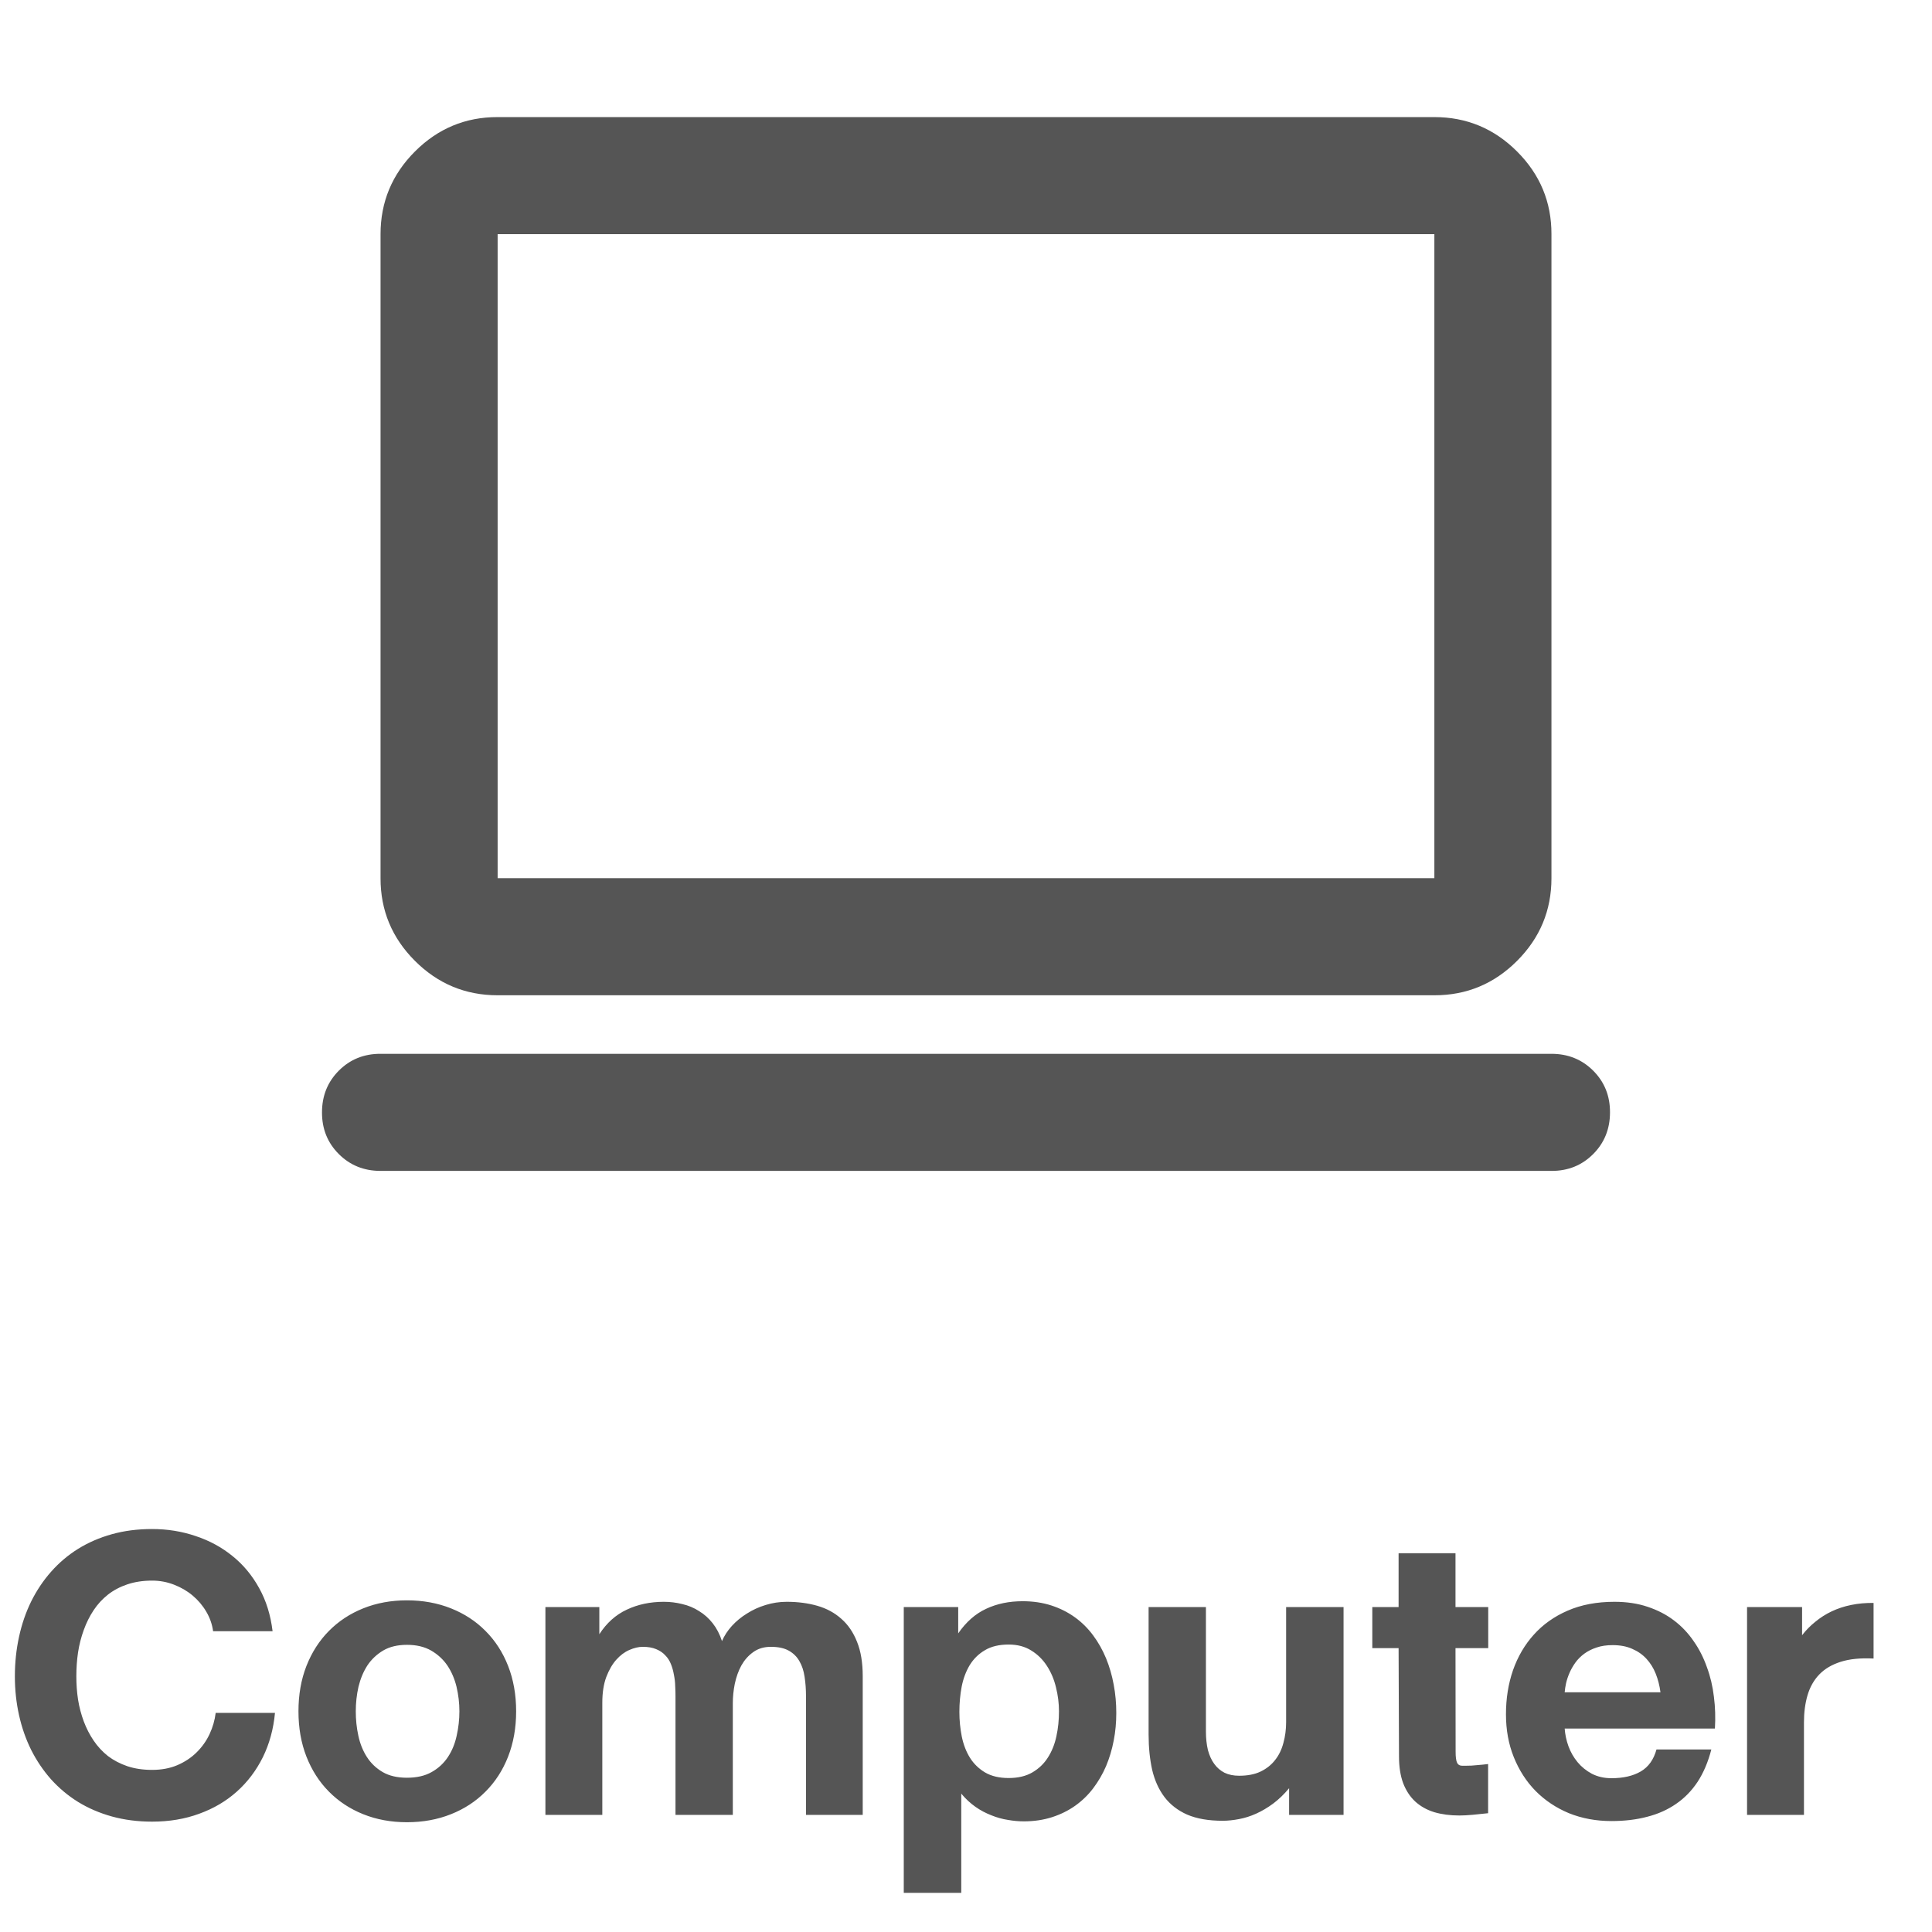
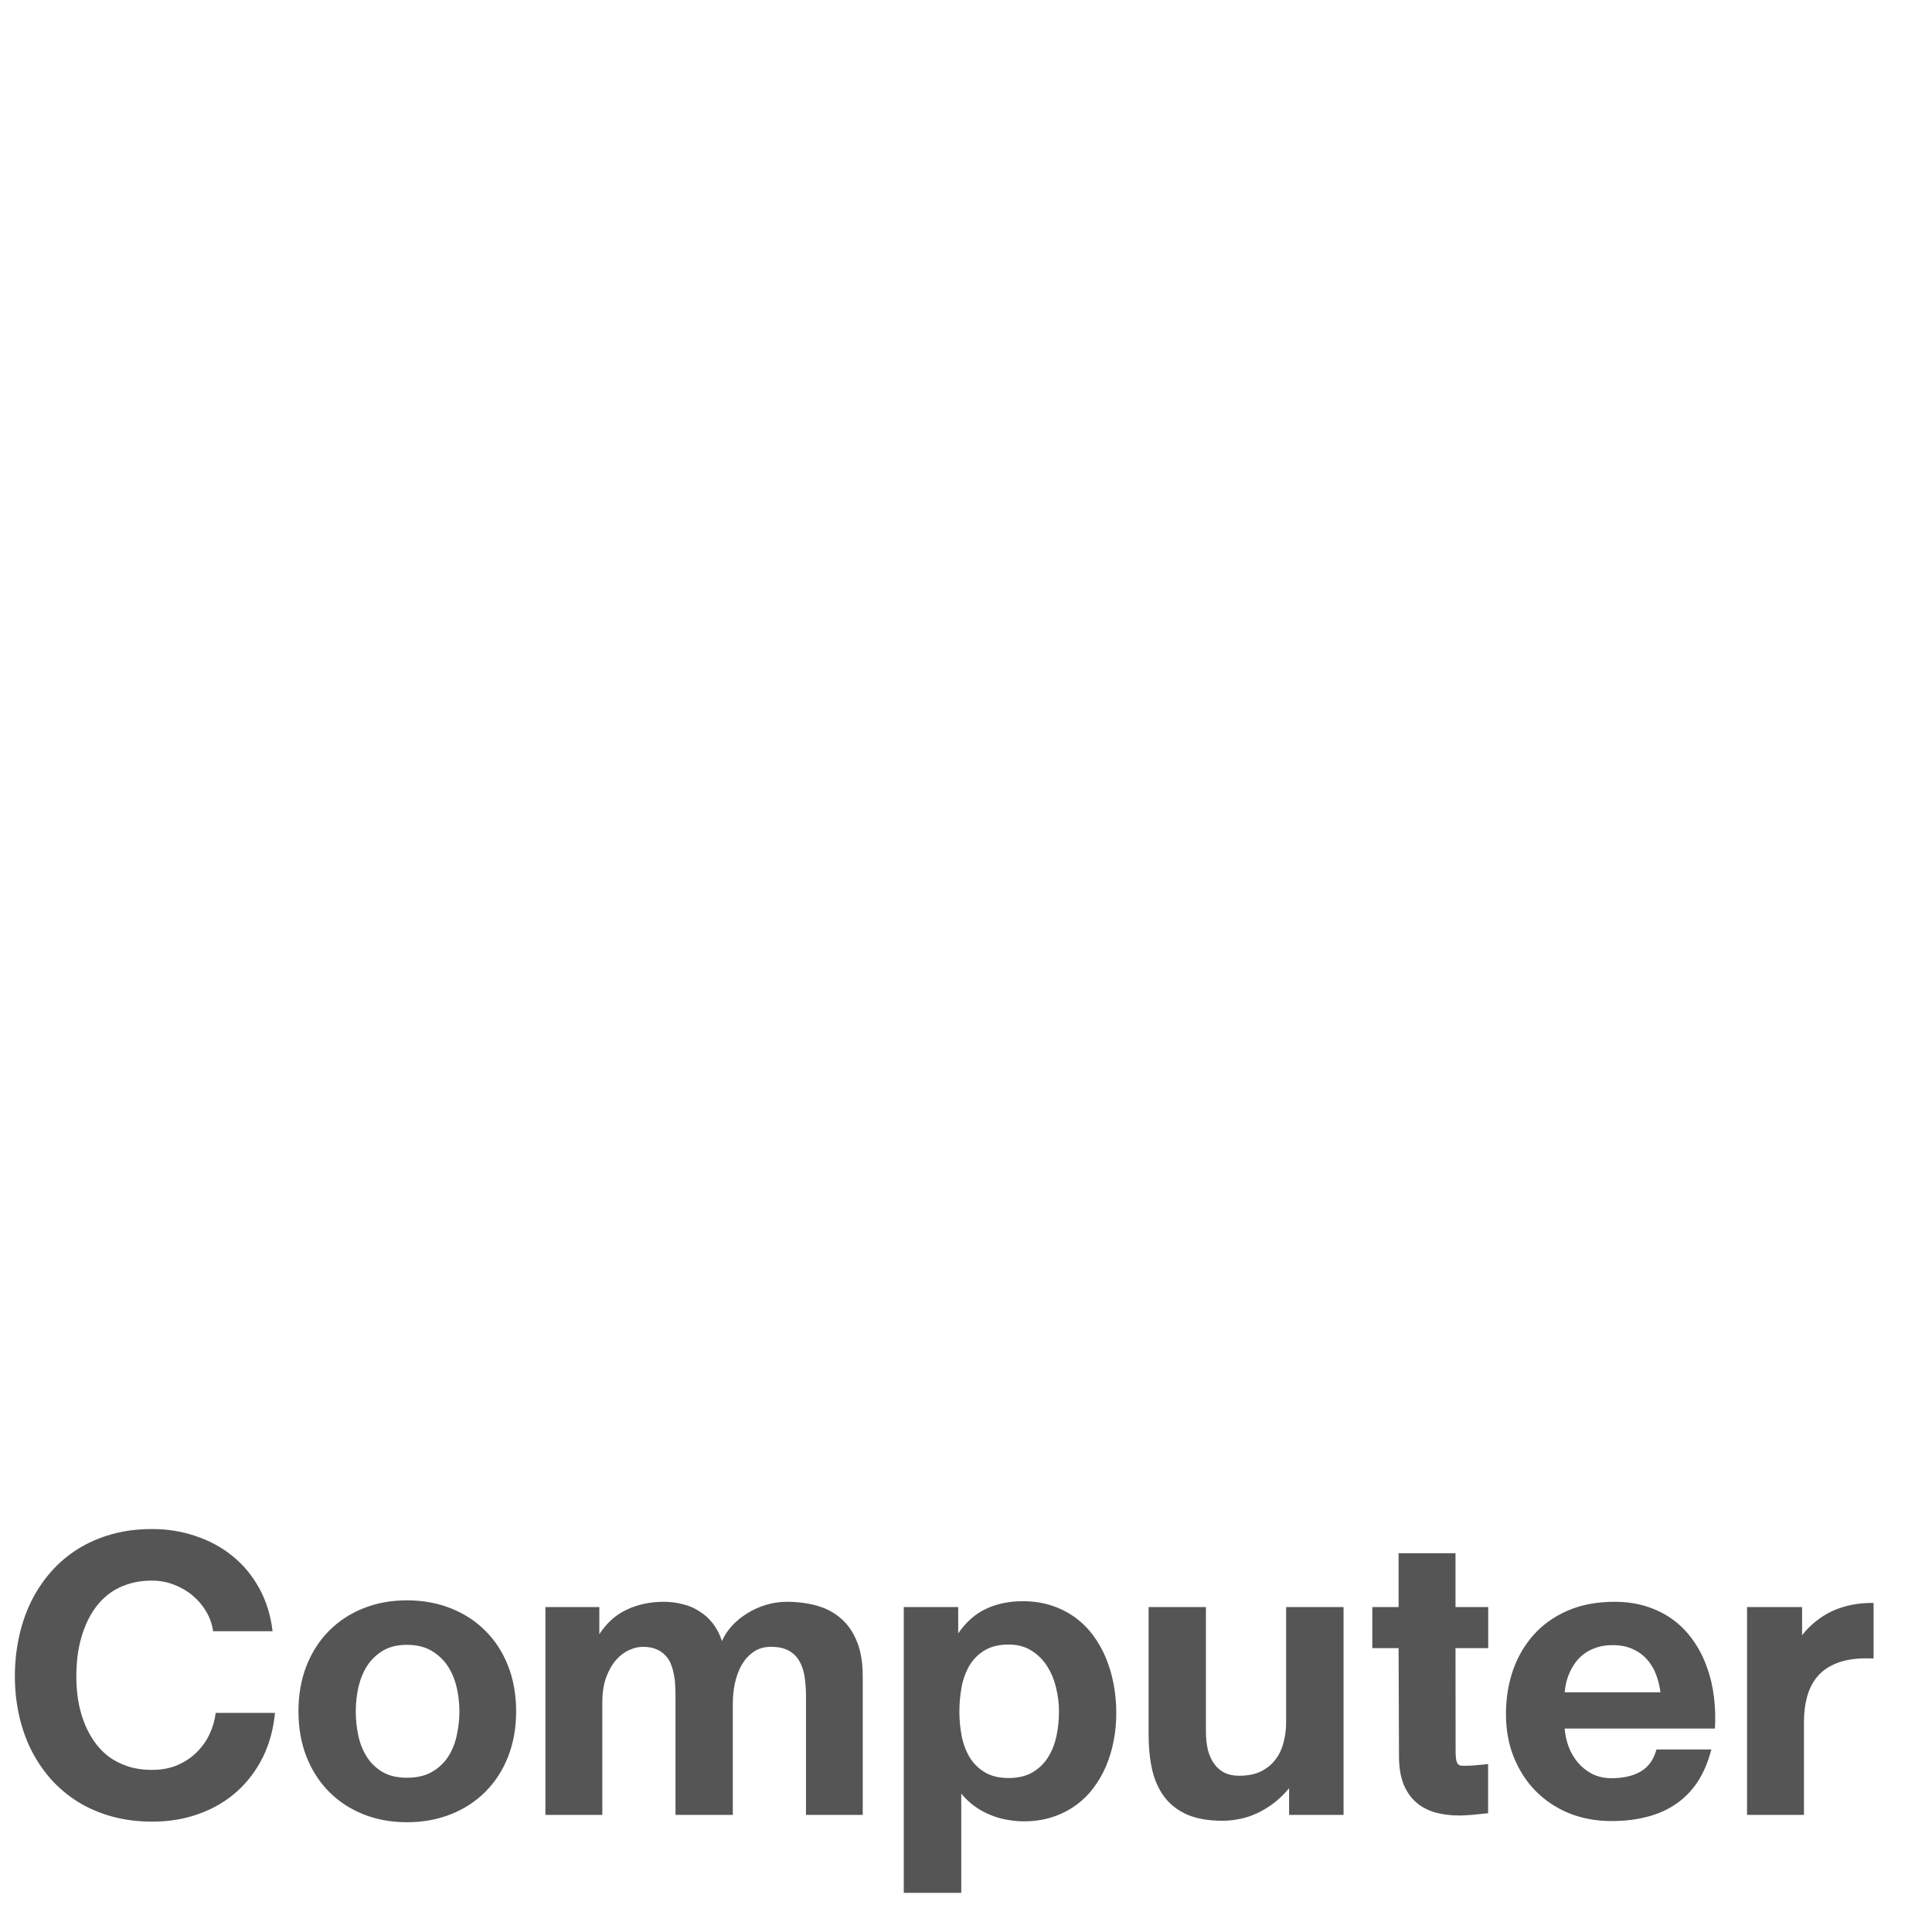
<svg xmlns="http://www.w3.org/2000/svg" width="33" height="33" viewBox="0 0 33 33" fill="none">
-   <path d="M8.5 17C7.95 17 7.479 16.804 7.087 16.412C6.695 16.02 6.499 15.549 6.5 15V4C6.5 3.45 6.696 2.979 7.088 2.587C7.48 2.195 7.951 1.999 8.5 2H24.5C25.05 2 25.521 2.196 25.913 2.588C26.305 2.98 26.501 3.451 26.5 4V15C26.5 15.55 26.304 16.021 25.912 16.413C25.52 16.805 25.049 17.001 24.5 17H8.5ZM8.5 15H24.5V4H8.5V15ZM6.5 20C6.217 20 5.979 19.904 5.787 19.712C5.595 19.52 5.499 19.283 5.5 19C5.5 18.717 5.596 18.479 5.788 18.287C5.98 18.095 6.217 17.999 6.5 18H26.5C26.783 18 27.021 18.096 27.213 18.288C27.405 18.48 27.501 18.717 27.5 19C27.5 19.283 27.404 19.521 27.212 19.713C27.02 19.905 26.783 20.001 26.5 20H6.5Z" fill="#555555" />
  <path d="M3.64 27.863C3.624 27.744 3.585 27.633 3.523 27.528C3.461 27.422 3.383 27.331 3.289 27.252C3.196 27.174 3.09 27.113 2.971 27.067C2.852 27.021 2.728 26.998 2.598 26.998C2.441 26.998 2.301 27.02 2.175 27.062C2.05 27.104 1.939 27.163 1.843 27.238C1.749 27.313 1.667 27.401 1.599 27.504C1.531 27.606 1.475 27.719 1.431 27.841C1.387 27.961 1.354 28.089 1.333 28.224C1.313 28.359 1.304 28.496 1.304 28.634C1.304 28.766 1.313 28.898 1.333 29.03C1.354 29.16 1.387 29.285 1.431 29.403C1.475 29.52 1.531 29.63 1.599 29.73C1.667 29.831 1.749 29.919 1.843 29.994C1.939 30.067 2.05 30.125 2.175 30.168C2.301 30.21 2.441 30.231 2.598 30.231C2.759 30.231 2.903 30.204 3.03 30.15C3.157 30.095 3.266 30.023 3.357 29.933C3.45 29.842 3.524 29.738 3.579 29.621C3.634 29.503 3.669 29.382 3.684 29.257H4.697C4.671 29.534 4.602 29.786 4.49 30.014C4.377 30.241 4.229 30.438 4.045 30.602C3.863 30.765 3.649 30.891 3.403 30.98C3.159 31.07 2.891 31.115 2.598 31.115C2.352 31.115 2.123 31.085 1.912 31.027C1.7 30.968 1.507 30.885 1.333 30.778C1.16 30.67 1.007 30.542 0.872 30.392C0.738 30.241 0.625 30.073 0.532 29.889C0.441 29.705 0.372 29.508 0.325 29.296C0.278 29.084 0.254 28.864 0.254 28.634C0.254 28.398 0.278 28.173 0.325 27.958C0.372 27.741 0.441 27.541 0.532 27.355C0.625 27.168 0.738 26.998 0.872 26.847C1.007 26.694 1.16 26.564 1.333 26.456C1.507 26.348 1.7 26.264 1.912 26.205C2.123 26.146 2.352 26.117 2.598 26.117C2.86 26.117 3.108 26.157 3.342 26.237C3.578 26.315 3.788 26.429 3.972 26.579C4.156 26.727 4.307 26.909 4.426 27.125C4.547 27.342 4.623 27.588 4.656 27.863H3.64ZM5.098 29.23C5.098 28.947 5.143 28.689 5.234 28.456C5.326 28.223 5.453 28.024 5.618 27.858C5.782 27.692 5.977 27.563 6.204 27.472C6.43 27.381 6.679 27.335 6.951 27.335C7.224 27.335 7.475 27.381 7.703 27.472C7.932 27.563 8.129 27.692 8.293 27.858C8.459 28.024 8.588 28.223 8.679 28.456C8.77 28.689 8.816 28.947 8.816 29.23C8.816 29.513 8.77 29.771 8.679 30.004C8.588 30.237 8.459 30.436 8.293 30.602C8.129 30.768 7.932 30.897 7.703 30.988C7.475 31.079 7.224 31.125 6.951 31.125C6.679 31.125 6.43 31.079 6.204 30.988C5.977 30.897 5.782 30.768 5.618 30.602C5.453 30.436 5.326 30.237 5.234 30.004C5.143 29.771 5.098 29.513 5.098 29.23ZM6.077 29.23C6.077 29.372 6.091 29.511 6.121 29.648C6.15 29.784 6.199 29.905 6.267 30.011C6.335 30.117 6.425 30.203 6.536 30.268C6.648 30.333 6.786 30.365 6.951 30.365C7.118 30.365 7.259 30.333 7.373 30.268C7.489 30.203 7.581 30.117 7.651 30.011C7.721 29.905 7.771 29.784 7.8 29.648C7.831 29.511 7.847 29.372 7.847 29.23C7.847 29.088 7.83 28.949 7.798 28.812C7.765 28.676 7.713 28.555 7.642 28.449C7.57 28.343 7.477 28.258 7.363 28.192C7.249 28.127 7.112 28.095 6.951 28.095C6.791 28.095 6.656 28.127 6.545 28.192C6.435 28.258 6.344 28.343 6.274 28.449C6.206 28.555 6.156 28.676 6.123 28.812C6.092 28.949 6.077 29.088 6.077 29.23ZM9.316 27.45H10.237V27.914C10.361 27.722 10.517 27.582 10.706 27.494C10.894 27.405 11.105 27.36 11.338 27.36C11.447 27.36 11.553 27.373 11.655 27.399C11.759 27.423 11.855 27.463 11.941 27.519C12.029 27.572 12.106 27.641 12.173 27.726C12.24 27.811 12.293 27.912 12.332 28.031C12.371 27.94 12.427 27.854 12.5 27.773C12.575 27.691 12.661 27.62 12.759 27.56C12.856 27.498 12.963 27.449 13.079 27.414C13.196 27.378 13.315 27.36 13.438 27.36C13.628 27.36 13.802 27.383 13.96 27.428C14.12 27.474 14.256 27.548 14.37 27.65C14.486 27.751 14.575 27.882 14.639 28.044C14.704 28.205 14.736 28.4 14.736 28.629V31H13.767V28.971C13.767 28.854 13.759 28.744 13.743 28.642C13.728 28.539 13.699 28.45 13.655 28.375C13.613 28.299 13.552 28.239 13.474 28.195C13.396 28.151 13.293 28.129 13.166 28.129C13.049 28.129 12.949 28.159 12.866 28.219C12.783 28.278 12.716 28.354 12.664 28.446C12.613 28.539 12.576 28.643 12.551 28.759C12.528 28.873 12.517 28.984 12.517 29.093V31H11.538V28.988C11.538 28.928 11.537 28.865 11.533 28.8C11.532 28.735 11.524 28.671 11.511 28.607C11.5 28.542 11.483 28.481 11.46 28.424C11.437 28.366 11.405 28.315 11.362 28.273C11.322 28.229 11.27 28.194 11.206 28.168C11.144 28.142 11.069 28.129 10.979 28.129C10.907 28.129 10.831 28.147 10.749 28.183C10.67 28.217 10.596 28.272 10.527 28.349C10.459 28.425 10.402 28.524 10.356 28.644C10.311 28.765 10.288 28.911 10.288 29.084V31H9.316V27.45ZM16.367 27.899C16.502 27.704 16.661 27.564 16.843 27.48C17.027 27.393 17.235 27.35 17.468 27.35C17.647 27.35 17.811 27.375 17.959 27.423C18.109 27.472 18.243 27.54 18.362 27.626C18.481 27.712 18.584 27.815 18.672 27.934C18.76 28.052 18.833 28.183 18.892 28.324C18.95 28.466 18.994 28.616 19.023 28.776C19.053 28.934 19.067 29.095 19.067 29.259C19.067 29.42 19.053 29.578 19.023 29.73C18.994 29.884 18.95 30.029 18.892 30.168C18.833 30.304 18.76 30.43 18.672 30.546C18.584 30.662 18.481 30.761 18.364 30.844C18.247 30.927 18.115 30.992 17.969 31.039C17.822 31.086 17.662 31.11 17.488 31.11C17.4 31.11 17.309 31.102 17.214 31.085C17.122 31.071 17.028 31.045 16.934 31.007C16.841 30.971 16.75 30.924 16.663 30.863C16.575 30.801 16.493 30.726 16.419 30.636V32.331H15.437V27.45H16.367V27.899ZM16.387 29.24C16.387 29.385 16.401 29.525 16.428 29.662C16.456 29.797 16.502 29.918 16.567 30.023C16.633 30.128 16.719 30.211 16.826 30.275C16.934 30.338 17.068 30.37 17.229 30.37C17.389 30.37 17.523 30.338 17.632 30.275C17.742 30.211 17.831 30.127 17.898 30.021C17.966 29.915 18.015 29.794 18.044 29.657C18.074 29.52 18.088 29.378 18.088 29.23C18.088 29.093 18.071 28.957 18.037 28.822C18.005 28.686 17.953 28.564 17.883 28.456C17.813 28.347 17.724 28.259 17.615 28.192C17.507 28.124 17.379 28.09 17.229 28.09C17.066 28.09 16.93 28.122 16.821 28.188C16.714 28.251 16.628 28.336 16.562 28.444C16.499 28.55 16.453 28.672 16.426 28.81C16.4 28.948 16.387 29.092 16.387 29.24ZM22.949 31H22.019V30.544C21.933 30.648 21.842 30.735 21.746 30.807C21.651 30.877 21.555 30.934 21.457 30.978C21.36 31.022 21.262 31.053 21.165 31.071C21.067 31.09 20.973 31.1 20.884 31.1C20.643 31.1 20.441 31.065 20.278 30.995C20.117 30.924 19.988 30.823 19.89 30.695C19.793 30.566 19.723 30.412 19.68 30.231C19.64 30.05 19.619 29.85 19.619 29.63V27.45H20.598V29.577C20.598 29.692 20.61 29.797 20.632 29.892C20.657 29.984 20.692 30.063 20.74 30.128C20.787 30.194 20.846 30.244 20.916 30.28C20.987 30.314 21.07 30.331 21.165 30.331C21.308 30.331 21.43 30.308 21.531 30.26C21.633 30.211 21.716 30.145 21.78 30.062C21.845 29.98 21.892 29.883 21.921 29.772C21.952 29.66 21.968 29.541 21.968 29.416V27.45H22.949V31ZM23.889 28.151H23.44V27.45H23.889V26.53H24.861V27.45H25.42V28.151H24.861L24.863 29.921C24.863 30.01 24.871 30.073 24.888 30.109C24.904 30.143 24.933 30.16 24.973 30.16C24.998 30.16 25.022 30.16 25.046 30.16C25.072 30.16 25.102 30.159 25.134 30.158C25.167 30.154 25.206 30.151 25.252 30.148C25.297 30.145 25.352 30.139 25.418 30.131V30.971C25.331 30.98 25.244 30.989 25.156 30.998C25.068 31.006 24.992 31.01 24.927 31.01C24.769 31.01 24.627 30.991 24.5 30.954C24.373 30.915 24.264 30.854 24.175 30.773C24.085 30.69 24.016 30.585 23.967 30.458C23.92 30.331 23.896 30.179 23.896 30.002L23.889 28.151ZM28.362 28.905C28.347 28.791 28.32 28.686 28.281 28.588C28.242 28.49 28.189 28.406 28.123 28.334C28.056 28.261 27.974 28.204 27.878 28.163C27.784 28.121 27.673 28.1 27.546 28.1C27.442 28.1 27.35 28.113 27.27 28.141C27.191 28.167 27.121 28.202 27.061 28.246C27.002 28.29 26.951 28.34 26.909 28.398C26.869 28.454 26.835 28.513 26.809 28.573C26.783 28.632 26.764 28.69 26.75 28.749C26.738 28.806 26.729 28.858 26.726 28.905H28.362ZM29.231 29.882C29.176 30.095 29.098 30.279 28.997 30.434C28.896 30.587 28.773 30.713 28.628 30.812C28.485 30.911 28.32 30.985 28.135 31.032C27.951 31.081 27.747 31.105 27.524 31.105C27.262 31.105 27.021 31.06 26.799 30.971C26.58 30.88 26.39 30.753 26.23 30.592C26.071 30.43 25.947 30.237 25.857 30.014C25.767 29.791 25.723 29.547 25.723 29.281C25.723 29.014 25.762 28.765 25.842 28.532C25.924 28.297 26.043 28.094 26.199 27.921C26.355 27.747 26.548 27.61 26.777 27.511C27.009 27.41 27.275 27.36 27.576 27.36C27.784 27.36 27.973 27.388 28.142 27.445C28.311 27.501 28.461 27.578 28.591 27.677C28.723 27.776 28.835 27.895 28.928 28.031C29.023 28.166 29.098 28.314 29.155 28.476C29.214 28.635 29.254 28.804 29.275 28.983C29.298 29.161 29.303 29.341 29.292 29.525H26.726C26.733 29.625 26.754 29.725 26.79 29.826C26.827 29.927 26.879 30.018 26.946 30.099C27.012 30.179 27.094 30.245 27.19 30.297C27.288 30.347 27.399 30.373 27.524 30.373C27.728 30.373 27.895 30.334 28.025 30.258C28.157 30.181 28.246 30.056 28.294 29.882H29.231ZM30.781 27.45V27.931C30.846 27.846 30.921 27.77 31.006 27.702C31.09 27.632 31.184 27.572 31.287 27.523C31.389 27.475 31.5 27.438 31.619 27.414C31.739 27.389 31.867 27.378 32.002 27.379V28.329C31.779 28.318 31.592 28.336 31.44 28.385C31.289 28.433 31.167 28.505 31.074 28.602C30.981 28.699 30.915 28.817 30.874 28.956C30.833 29.095 30.813 29.25 30.813 29.42V31H29.841V27.45H30.781Z" fill="#555555" />
</svg>